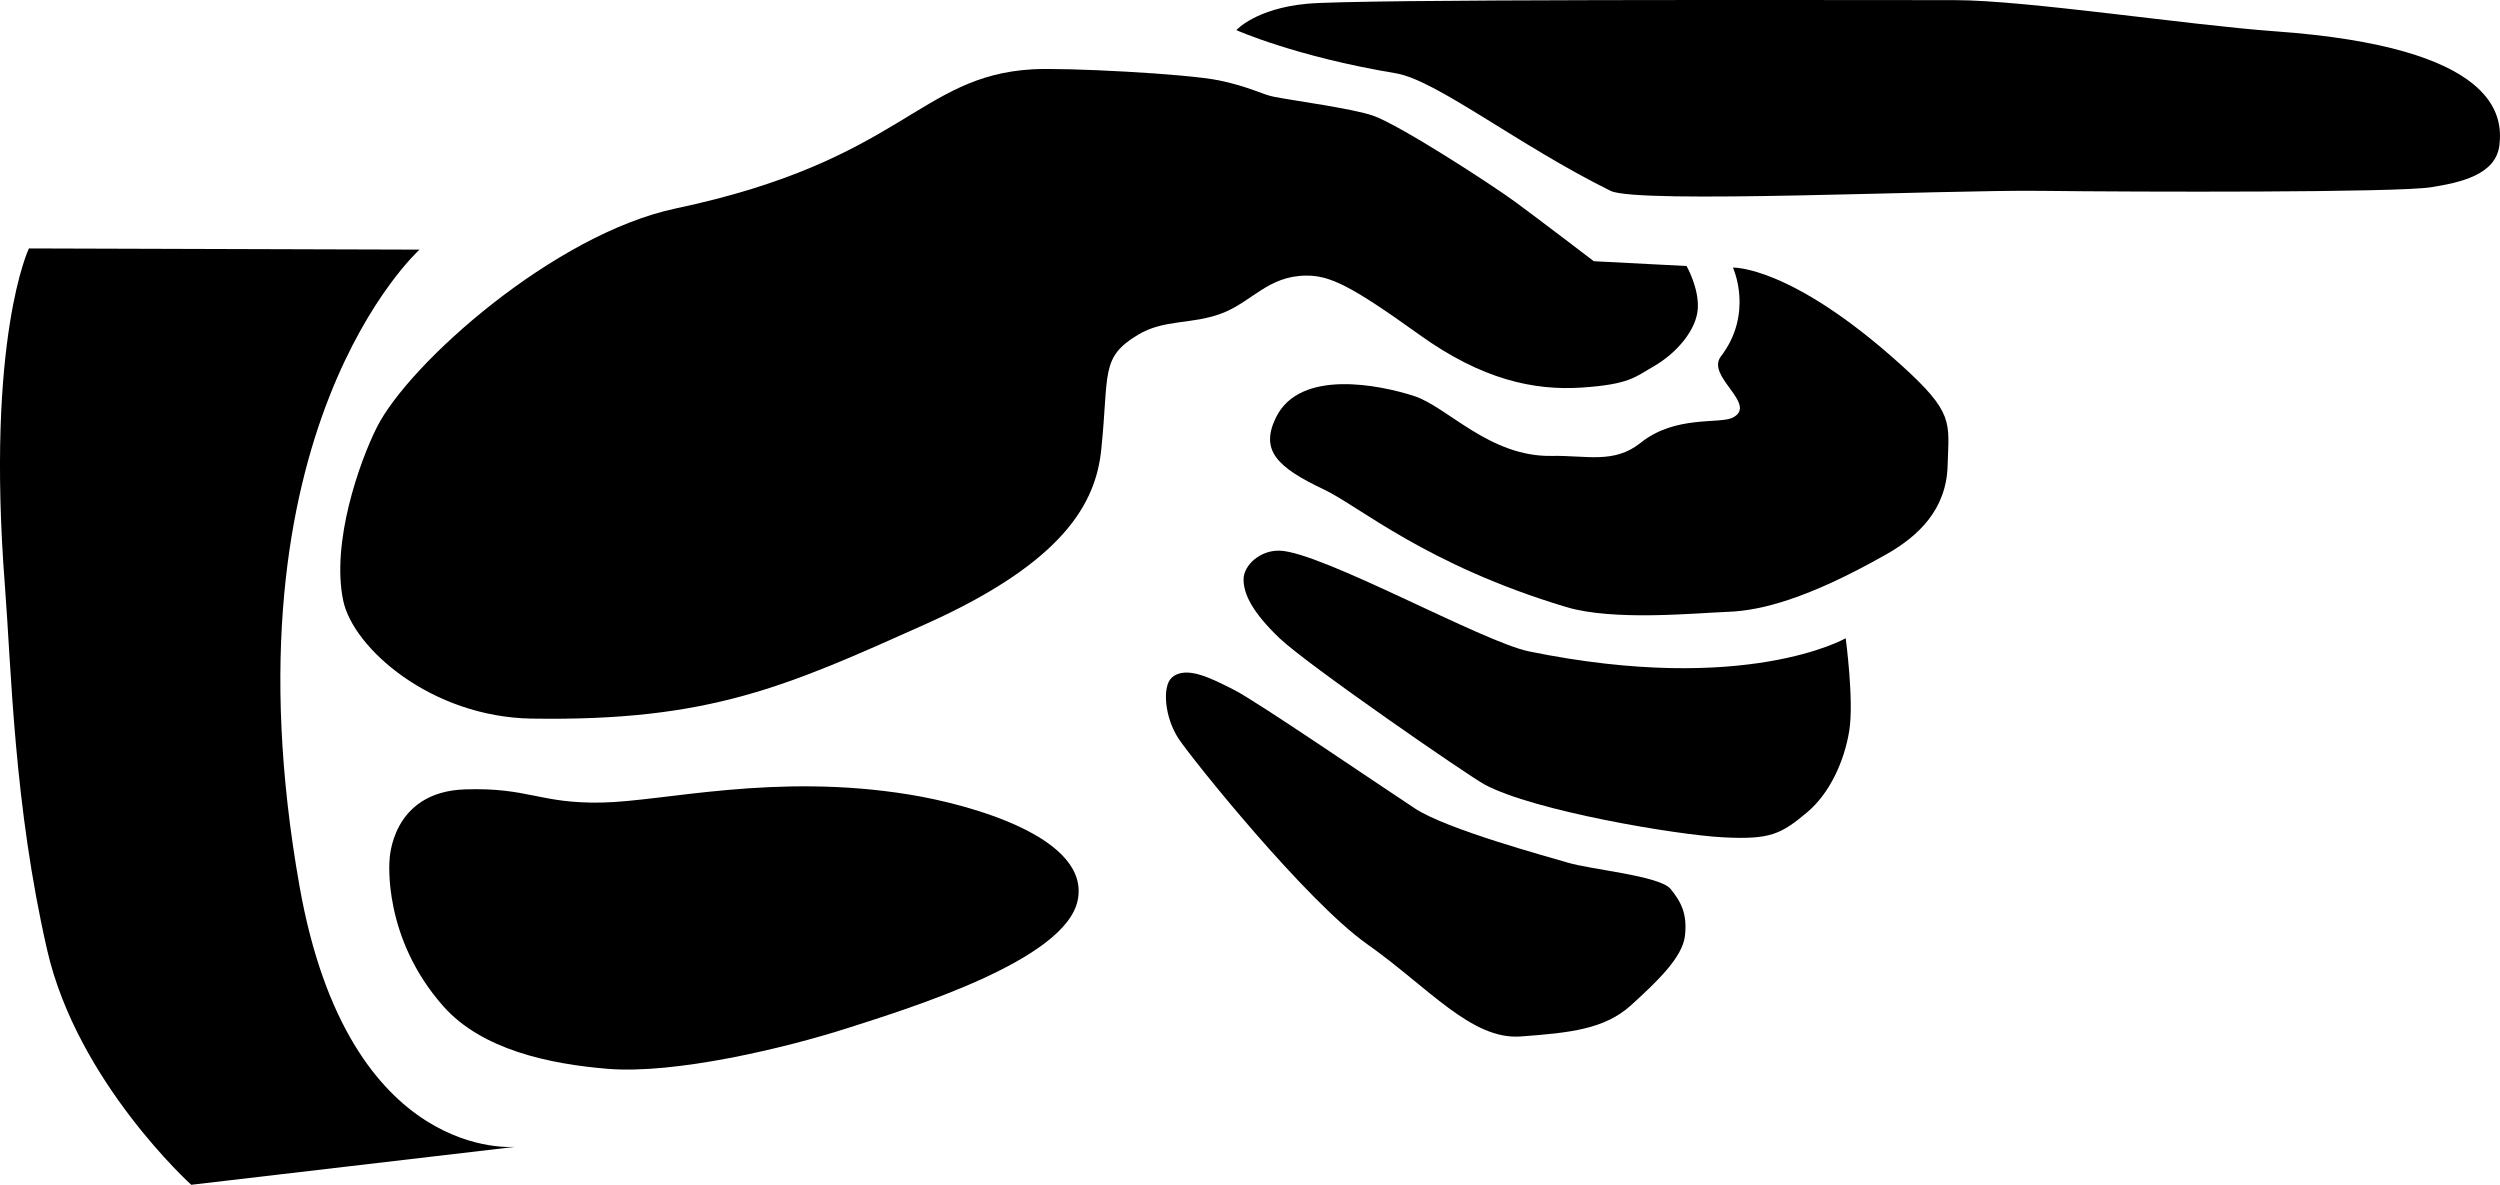
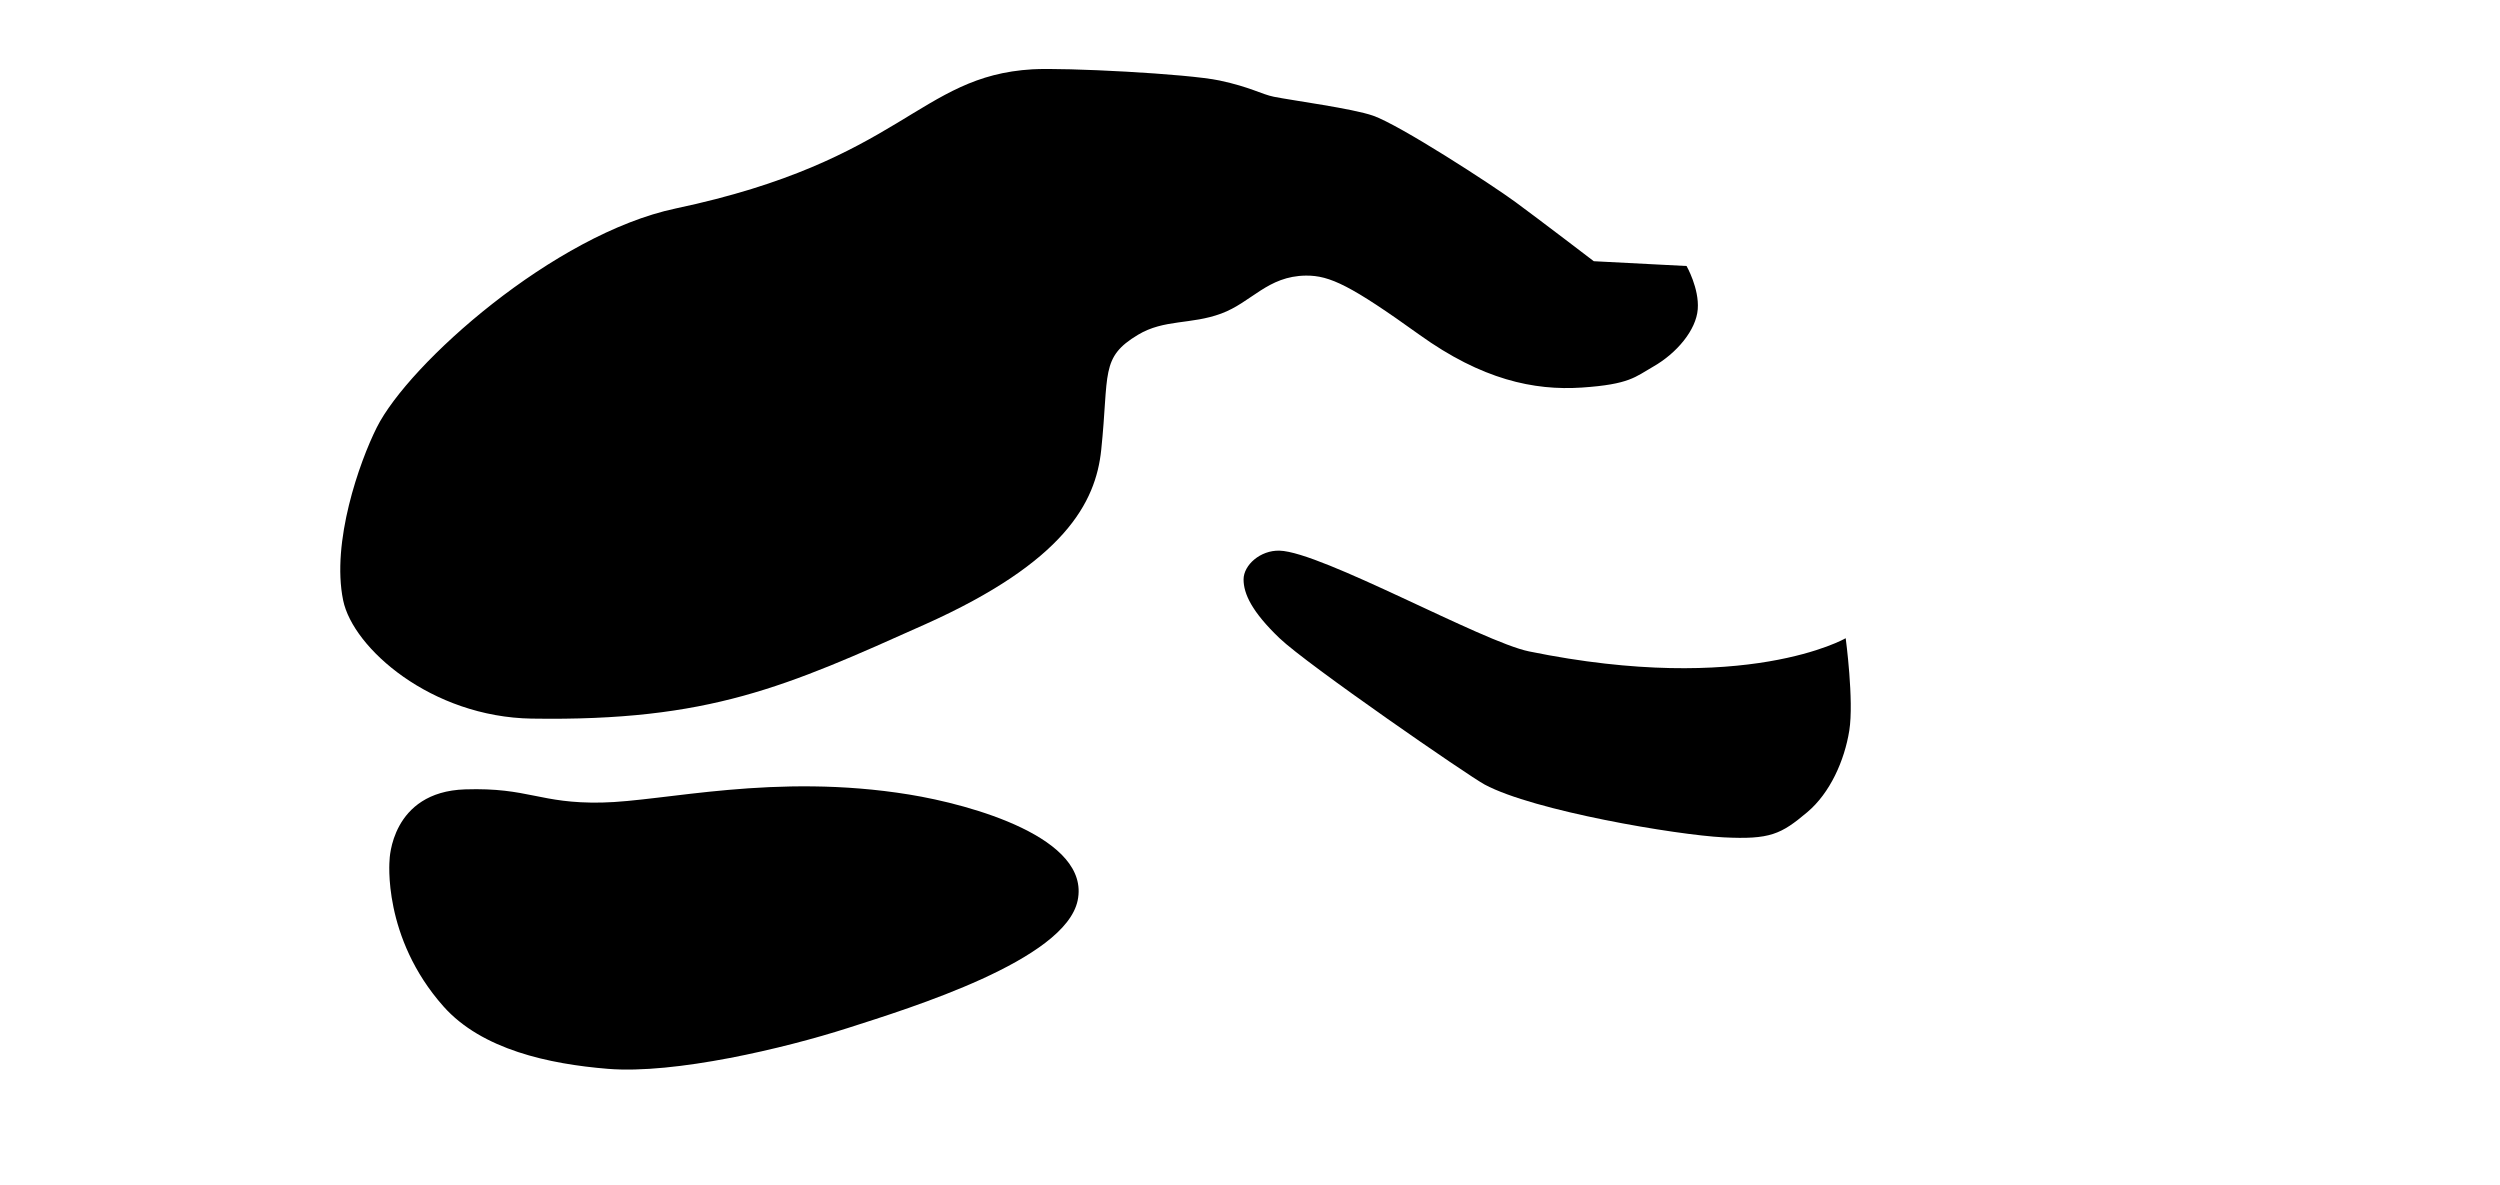
<svg xmlns="http://www.w3.org/2000/svg" id="Layer_1" version="1.1" viewBox="0 0 130.249 61.727">
  <path d="M24.232,41.126c3.32-.107,3.874.75,7.124.687s9.002-1.559,16.019-.417c3.236.527,9.454,2.257,8.77,5.52-.652,3.11-8.666,5.583-11.978,6.645-3.312,1.062-9.01,2.409-12.498,2.125-3.062-.25-6.562-1-8.561-3.249-3.203-3.604-2.812-7.624-2.812-7.624,0,0,.062-3.562,3.937-3.687Z" />
-   <path d="M26.857,59.748l-16.894,1.979s-5.929-5.357-7.505-12.227c-1.737-7.575-1.861-14.562-2.202-18.977C-.744,17.609,1.506,12.943,1.506,12.943l20.351.062s-10.466,9.42-6.249,33.183c2.565,14.452,11.249,13.56,11.249,13.56Z" />
  <path d="M27.711,37.439c9.254.147,13.248-1.667,20.497-4.916,7.249-3.249,8.879-6.336,9.165-9.082.417-3.999-.064-4.811,1.916-5.999,1.368-.82,2.75-.521,4.333-1.104,1.583-.583,2.414-1.958,4.416-1.979,1.246-.013,2.351.524,5.916,3.083,3.25,2.333,5.958,2.916,8.457,2.75,2.5-.167,2.791-.562,3.708-1.083,1.246-.708,2.25-1.916,2.333-3,.083-1.083-.583-2.25-.583-2.25l-4.833-.25s-2.833-2.166-4.083-3.083c-1.25-.917-6.02-4.011-7.416-4.499-1.065-.373-4.15-.784-5.165-.985-.644-.128-1.225-.506-2.834-.848-1.67-.355-8.083-.68-9.749-.583-5.946.347-6.749,4.749-18.581,7.249-6.342,1.34-13.915,8.082-15.581,11.415-.907,1.813-2.371,5.969-1.75,8.999.511,2.492,4.583,6.082,9.832,6.166Z" />
-   <path d="M64.414,1.569s3.062,1.375,8.311,2.25c2.102.35,6.374,3.746,11.186,6.124,1.412.698,17.31-.062,22.435,0,5.124.062,18.529.095,20.31-.188,1.503-.239,3.376-.636,3.562-2.187.187-1.562-.115-5.109-11.686-5.937C114.046,1.311,105.534.007,101.847.007c-7.375,0-31.058-.062-33.746.188-2.694.251-3.687,1.375-3.687,1.375Z" />
-   <path d="M90.286,13.942s1.099,2.375-.628,4.627c-.798,1.04,1.943,2.488.628,3.184-.675.358-2.992-.142-4.812,1.319-1.382,1.11-2.822.646-4.624.681-3.25.062-5.437-2.562-7.187-3.125s-5.936-1.443-7.187,1.125c-.828,1.7.031,2.582,2.5,3.749,1.825.863,5.33,3.935,12.623,6.124,2.48.744,6.749.312,8.436.25,1.687-.062,4.127-.662,8.249-3,1.643-.932,3.125-2.312,3.187-4.624.061-2.263.367-2.719-2.437-5.249-5.749-5.187-8.749-5.062-8.749-5.062Z" />
  <path d="M96.16,33.252s.437,3.249.187,4.812c-.25,1.562-1,3.249-2.187,4.249-1.37,1.153-1.937,1.437-4.374,1.312-2.437-.125-9.874-1.375-12.436-2.75-.84-.451-9.249-6.249-10.686-7.624s-1.875-2.312-1.875-3.062.873-1.528,1.875-1.5c2.187.062,10.576,4.754,12.998,5.249,11.311,2.312,16.498-.687,16.498-.687Z" />
-   <path d="M87.036,46.313c.562.687.875,1.312.75,2.437-.125,1.125-1.437,2.375-2.812,3.624s-3.187,1.437-5.749,1.625c-2.562.188-4.812-2.562-7.999-4.812-3.187-2.25-9.097-9.614-9.811-10.686-.75-1.125-.865-2.738-.375-3.187.75-.687,2.125.062,3.25.625,1.147.573,7.63,5.004,9.436,6.187,1.668,1.091,6.859,2.489,7.936,2.812,1.25.375,4.812.687,5.374,1.375Z" />
</svg>